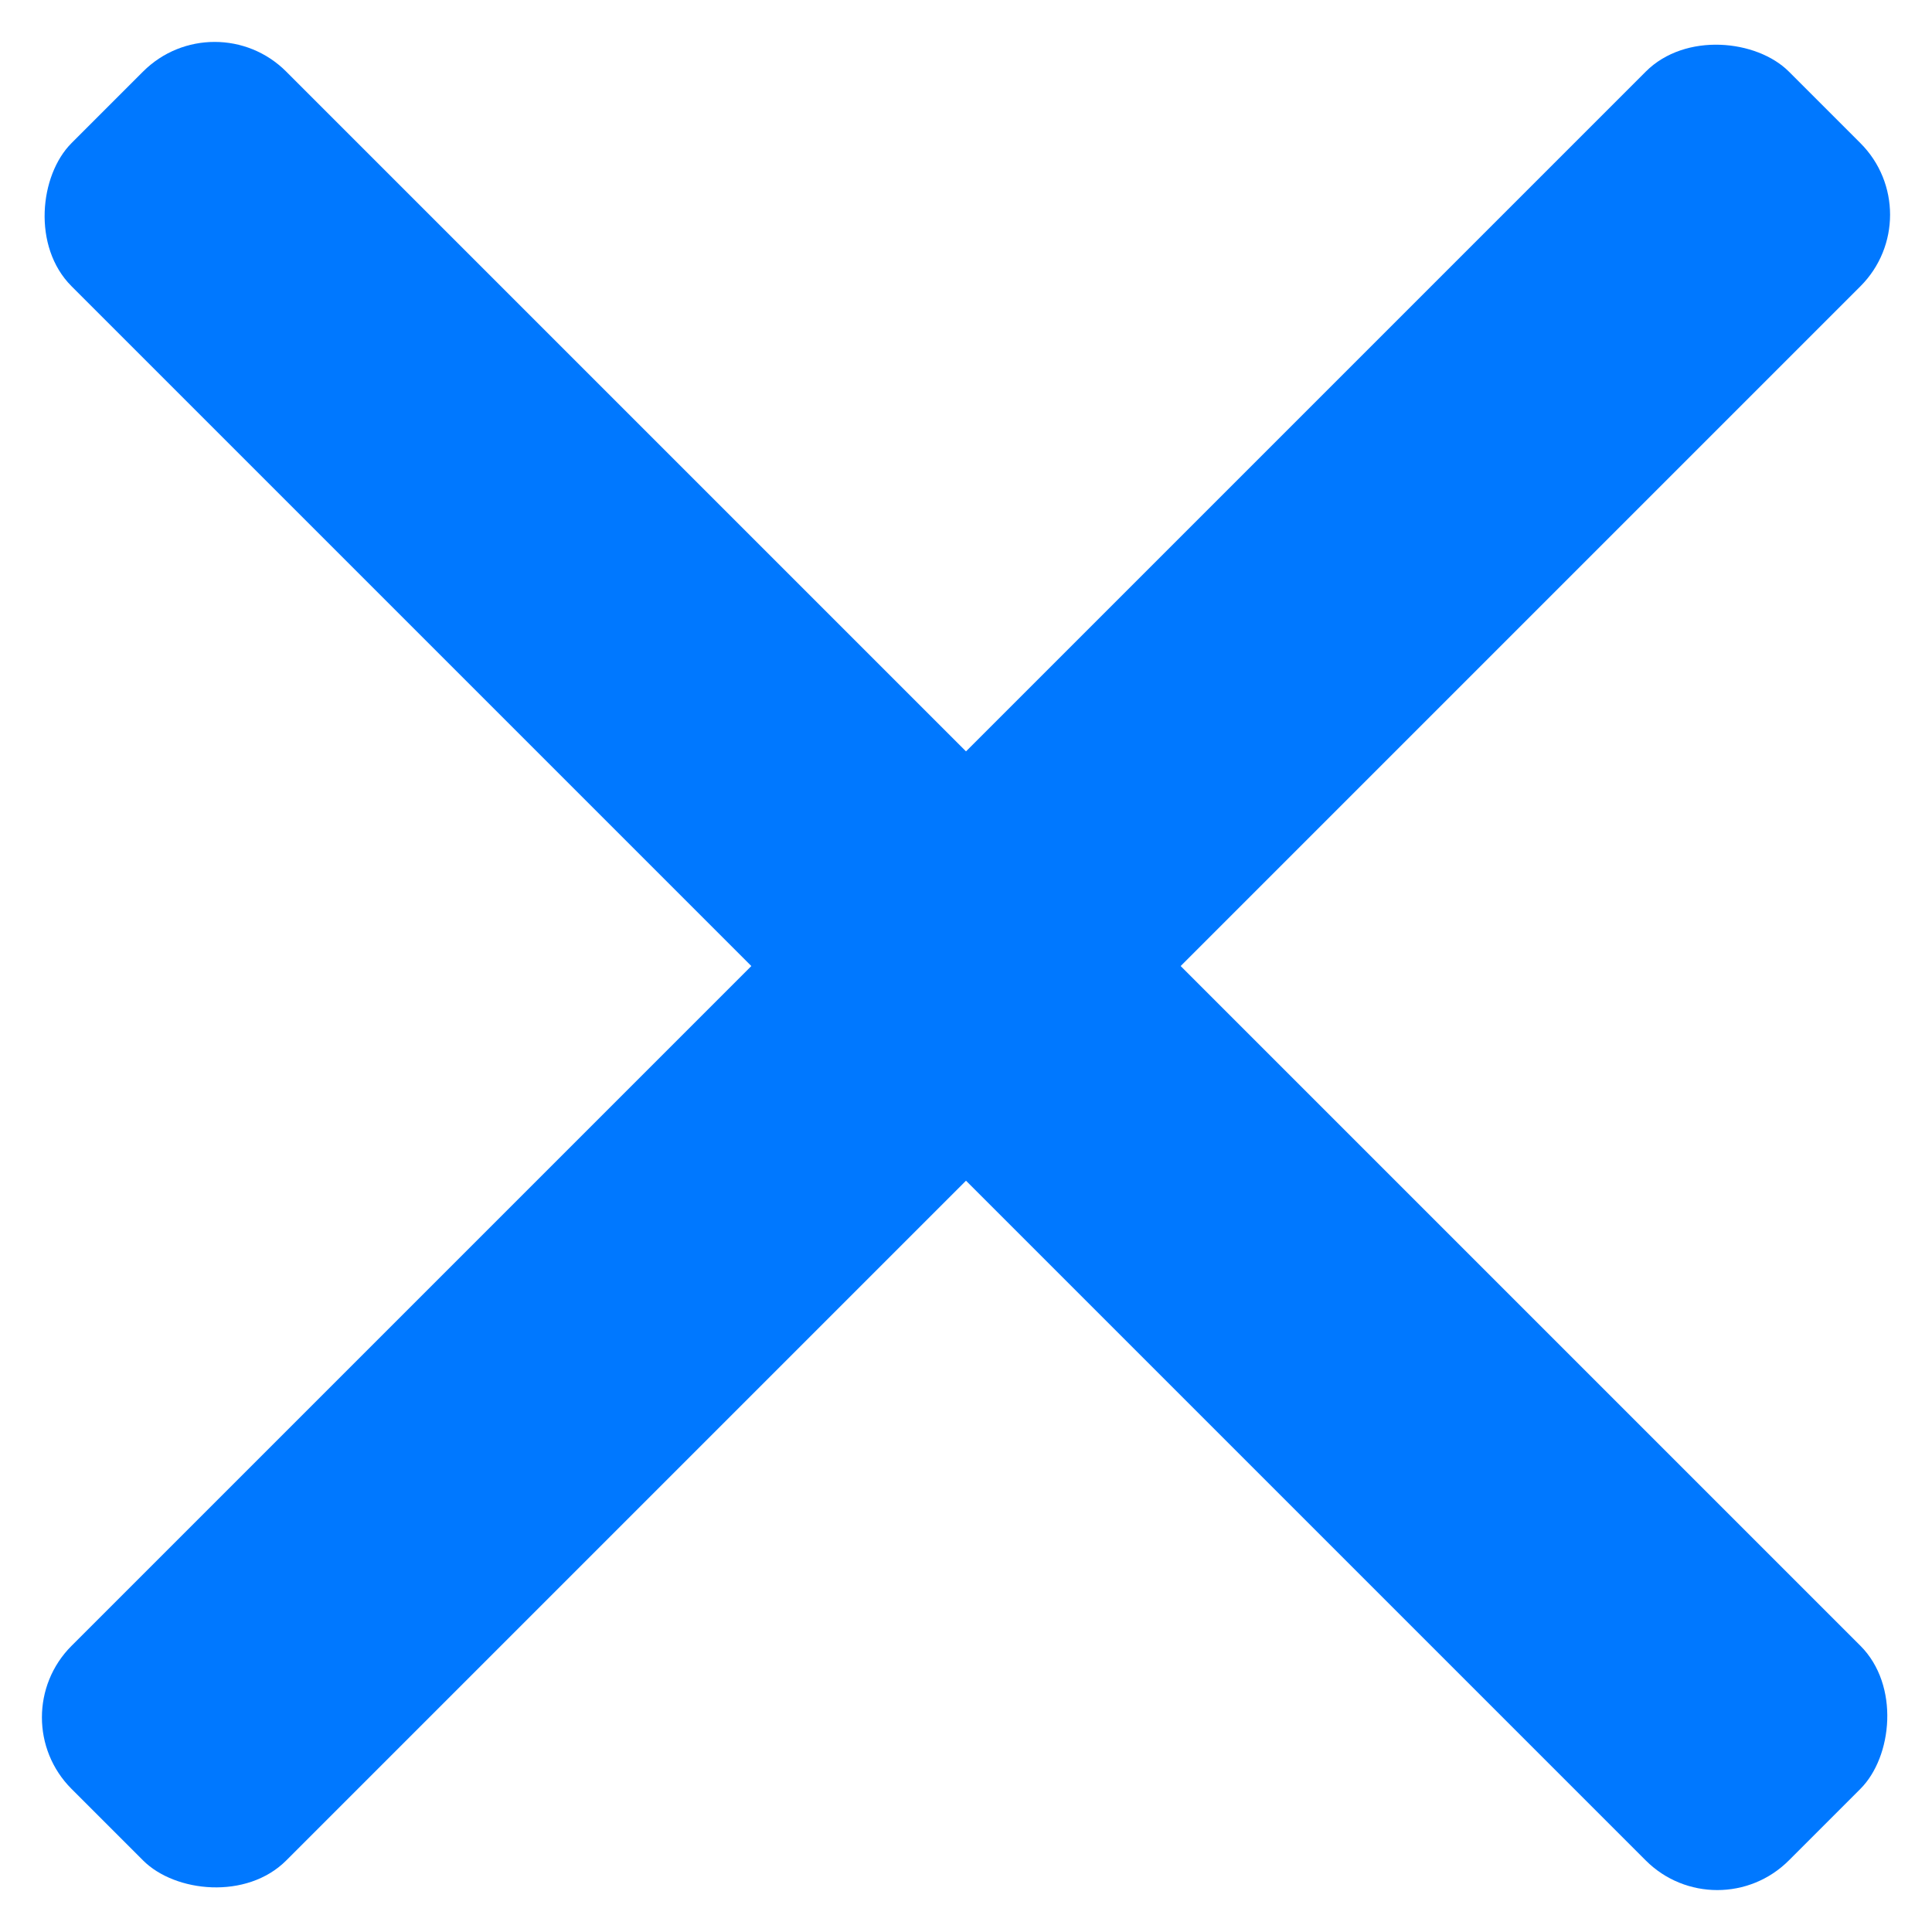
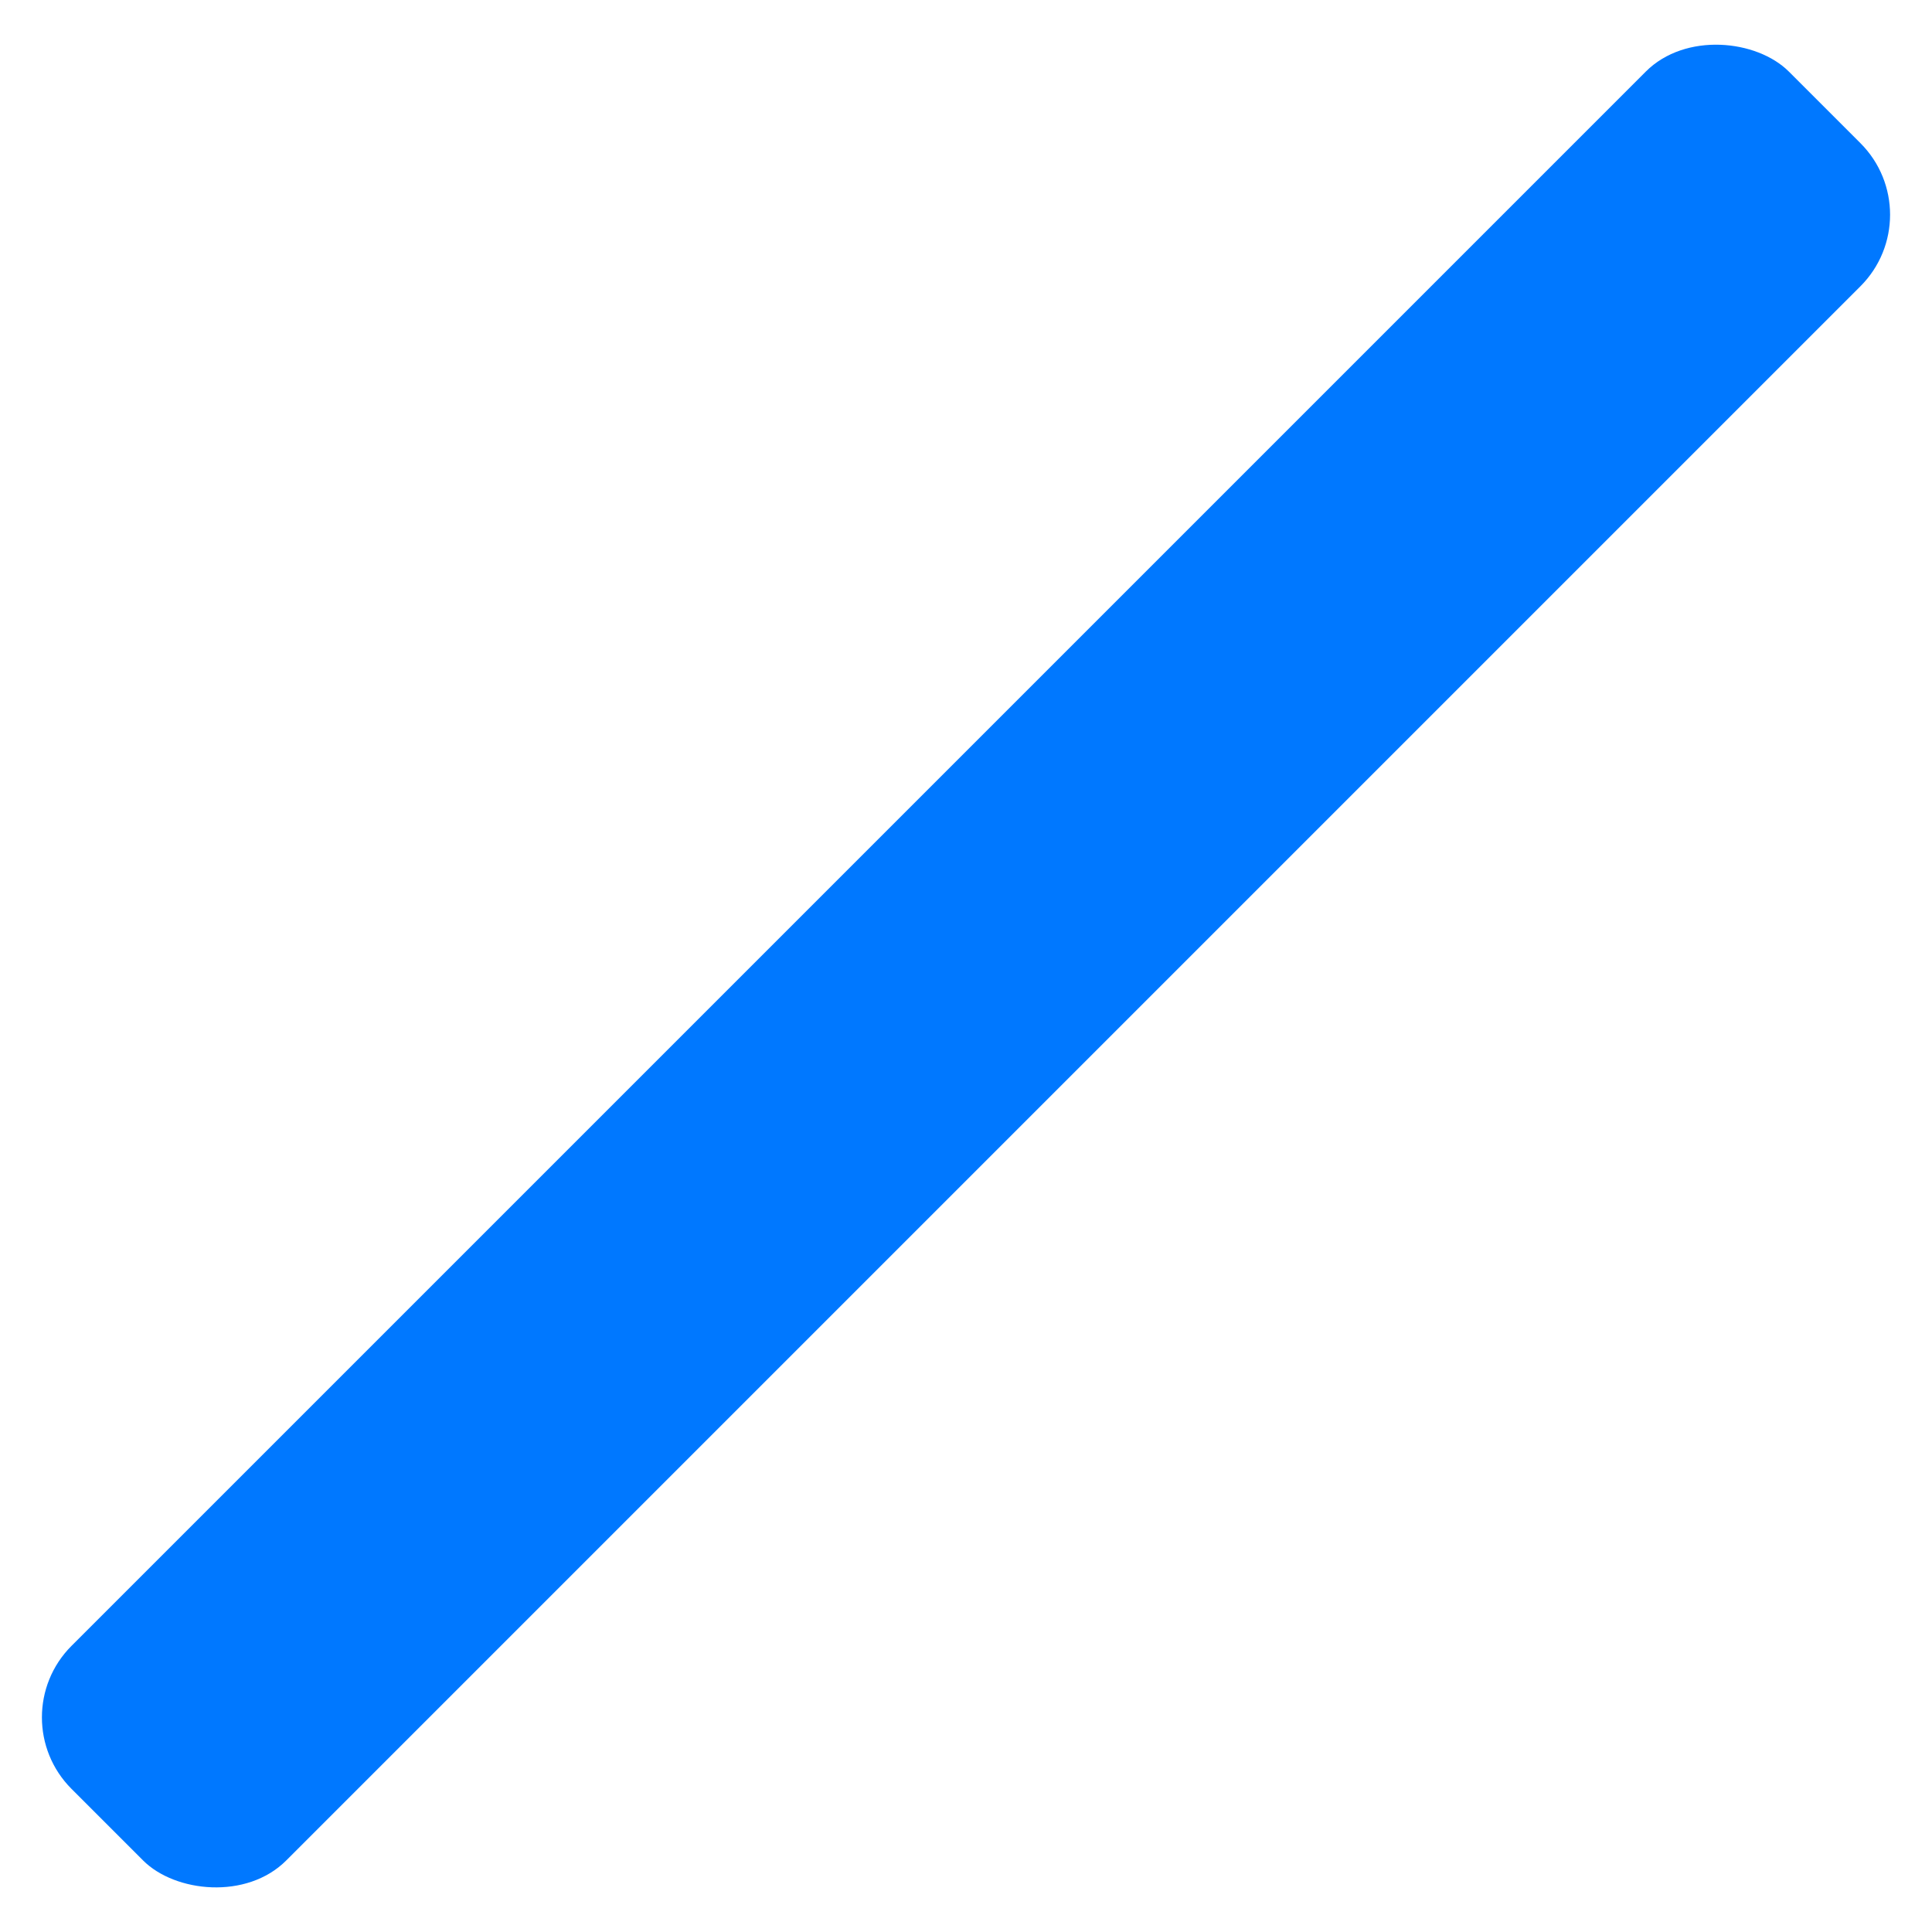
<svg xmlns="http://www.w3.org/2000/svg" width="19.092" height="19.092" viewBox="0 0 19.092 19.092">
  <g id="Gruppe_247" data-name="Gruppe 247" transform="translate(-327.161 -76.661)">
-     <rect id="Rechteck_471" data-name="Rechteck 471" width="24" height="3" rx="1" transform="translate(329.282 76.661) rotate(45)" fill="#0078ff" />
    <rect id="Rechteck_472" data-name="Rechteck 472" width="24" height="3" rx="1" transform="translate(327.161 93.632) rotate(-45)" fill="#0078ff" />
  </g>
</svg>